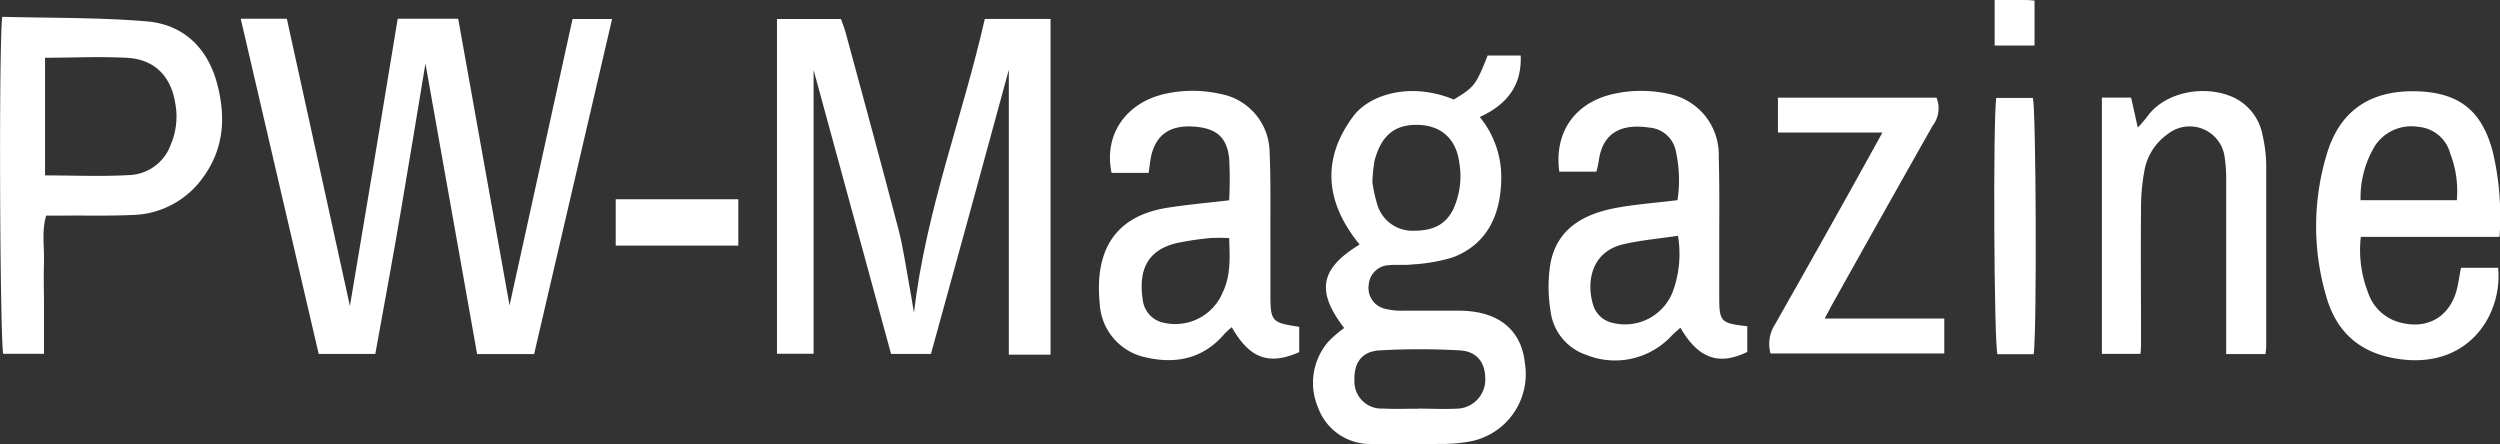
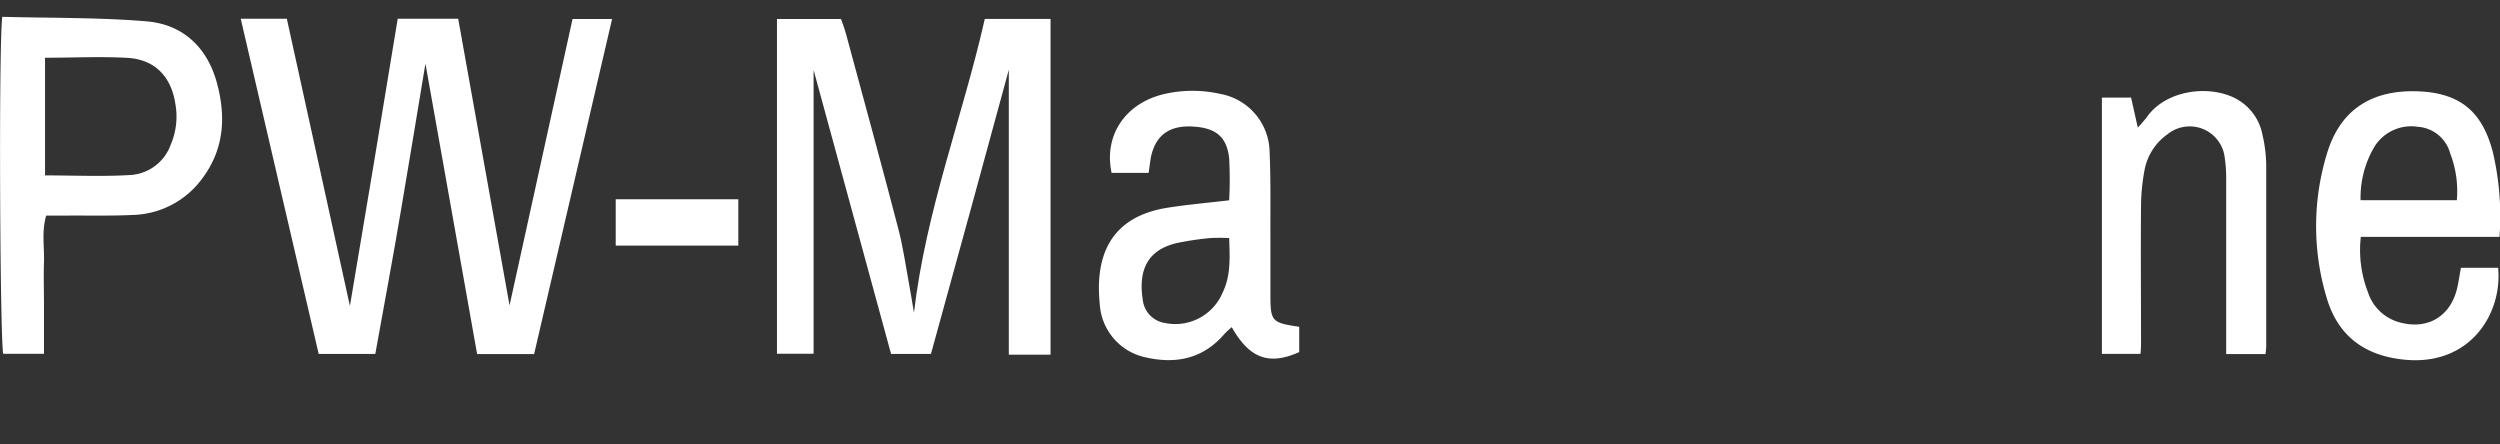
<svg xmlns="http://www.w3.org/2000/svg" viewBox="0 0 309.15 54.94">
  <rect x="0" y="0" width="309.15" height="54.94" fill="#333333" stroke="none" />
  <defs>
    <style>.cls-1{fill:#fff;}</style>
  </defs>
  <title>t35OIZ.tif</title>
  <g id="Livello_2" data-name="Livello 2">
    <g id="Livello_1-2" data-name="Livello 1">
      <g id="t35OIZ.tif">
        <path class="cls-1" d="M121.78,2.34h8.13V43.86h-5.16V8.63Q120,26.12,115.12,43.77h-4.93c-3.26-11.93-6.51-23.86-9.58-35.11V43.74H96.08V2.35H104c.21.61.48,1.28.66,2,2.16,8,4.34,15.93,6.42,23.92.6,2.27.92,4.62,1.35,6.94.19,1,.34,2,.59,3.46C114.52,25.92,119.05,14.41,121.78,2.34Z" />
        <path class="cls-1" d="M29.77,2.32h5.7q3.9,17.76,7.8,35.52,3-17.73,5.91-35.52h7.48c2.11,11.8,4.22,23.57,6.35,35.45,2.62-11.92,5.2-23.68,7.79-35.42h4.89C72.45,16.26,69.25,30,66.05,43.78H59c-2.13-12-4.25-23.87-6.39-35.92-1,6.11-2,12.05-3,18s-2.12,11.88-3.2,17.91h-7C36.24,30.07,33,16.33,29.77,2.32Z" />
-         <path class="cls-1" d="M179.78,12.31c2.55-1.55,2.74-1.8,4.18-5.44h4.09c.15,3.76-1.74,6.07-5.06,7.6a11.74,11.74,0,0,1,2.65,7c.11,4.94-1.68,8.73-6,10.36a21.19,21.19,0,0,1-5,.87c-1,.12-1.94,0-2.89.09a2.61,2.61,0,0,0-2.49,2.39,2.64,2.64,0,0,0,2,3,8,8,0,0,0,2.19.24c2.37,0,4.75,0,7.12,0,4.74.06,7.59,2.38,8,6.52A8.47,8.47,0,0,1,182,54.55a19.6,19.6,0,0,1-3.75.35c-2.89,0-5.79.08-8.68,0A6.83,6.83,0,0,1,163,50.42a7.78,7.78,0,0,1,1.22-8.12,14.33,14.33,0,0,1,2-1.74c-3.48-4.54-3-7.33,1.91-10.32-4.16-5.09-4.82-10.46-.77-15.88C169.29,11.77,174.31,10.05,179.78,12.31ZM169.71,22.53a17.9,17.9,0,0,0,.68,3,4.53,4.53,0,0,0,4.48,3c2.16,0,3.86-.62,4.87-2.72a9.78,9.78,0,0,0,.73-5.6c-.36-3-2.23-4.7-5.11-4.77s-4.56,1.3-5.39,4.46A19.77,19.77,0,0,0,169.71,22.53Zm5.69,28v0c1.63,0,3.26.09,4.87,0a3.59,3.59,0,0,0,3.4-3.67c0-2-1-3.4-3.13-3.53a86.74,86.74,0,0,0-9.94,0c-2.23.13-3.2,1.56-3.11,3.76A3.33,3.33,0,0,0,171,50.52C172.45,50.6,173.93,50.54,175.4,50.54Z" />
        <path class="cls-1" d="M.28,2.08c6,.16,12,.07,17.83.56,4.57.37,7.55,3.28,8.73,7.67,1.08,4.06.91,8-1.72,11.61a11,11,0,0,1-8.67,4.66c-2.74.13-5.48.06-8.22.08H5.71c-.58,2-.21,3.88-.27,5.76s0,3.68,0,5.53v5.8H.4C0,42.14-.18,5.77.28,2.08ZM5.57,7.14V21.69c3.67,0,7.21.17,10.73-.06a5.68,5.68,0,0,0,4.82-3.76,8.8,8.8,0,0,0,.57-5c-.51-3.41-2.55-5.54-6-5.72S9.08,7.14,5.57,7.14Z" />
-         <path class="cls-1" d="M197.41,21.23h-4.59c-.66-4.95,2-8.61,6.81-9.64a15.76,15.76,0,0,1,6.63,0,7.66,7.66,0,0,1,6.28,7.78c.12,4.13.05,8.27.06,12.4,0,1.62,0,3.25,0,4.87,0,3.16.16,3.33,3.47,3.7v3.18c-3.53,1.72-6.07.82-8.27-3-.38.36-.77.66-1.09,1a9.53,9.53,0,0,1-10.59,2.35,6.54,6.54,0,0,1-4.38-5.43,18.09,18.09,0,0,1,0-5.92c.81-4.19,4-6,7.88-6.77,2.53-.49,5.13-.66,7.82-1a16.38,16.38,0,0,0-.17-5.88,3.62,3.62,0,0,0-3.3-3.09c-3.32-.5-5.78.49-6.27,4.13A12.71,12.71,0,0,1,197.41,21.23Zm10.09,7.93c-2.36.34-4.48.54-6.56,1-4.13.85-4.75,4.59-4,7.31a3.25,3.25,0,0,0,2.53,2.47,6.33,6.33,0,0,0,7.37-3.83A13.57,13.57,0,0,0,207.5,29.16Z" />
        <path class="cls-1" d="M152,24.77a49.46,49.46,0,0,0,0-5.18c-.29-2.68-1.64-3.77-4.47-3.94s-4.53,1-5.15,3.53c-.15.63-.2,1.29-.34,2.2h-4.58c-1-4.7,1.76-8.68,6.59-9.77a15.63,15.63,0,0,1,6.84,0,7.42,7.42,0,0,1,6.11,7.2c.16,3.6.08,7.22.1,10.84,0,2.21,0,4.42,0,6.64,0,3.47.12,3.61,3.56,4.12v3.13c-3.73,1.67-6.15.79-8.34-3.08a9.24,9.24,0,0,0-.91.84c-2.73,3.18-6.22,3.78-10.08,2.81A7.16,7.16,0,0,1,136,37.65c-.07-.66-.1-1.33-.11-2,0-5.63,2.73-9,8.35-9.94C146.74,25.31,149.25,25.09,152,24.77Zm0,4.67a22.78,22.78,0,0,0-2.37,0,36.84,36.84,0,0,0-3.93.58c-3.61.77-5,3.14-4.38,7.1A3.25,3.25,0,0,0,144,39.93a6.35,6.35,0,0,0,7.2-3.77C152.21,34.07,152.08,31.88,152,29.44Z" />
        <path class="cls-1" d="M291.94,29.29a14.4,14.4,0,0,0,.88,6.84,5.65,5.65,0,0,0,3.83,3.71c3.5,1,6.38-.66,7.21-4.24.18-.78.29-1.58.46-2.48h4.6c.54,5.63-3.44,12.15-11.56,11.36-5.13-.5-8.4-3.1-9.73-7.95a30.69,30.69,0,0,1,.23-17.88c1.85-5.66,6.11-7.58,11.29-7.35s7.85,2.62,9.12,7.53a34.8,34.8,0,0,1,.82,10.46Zm0-4.53h11.87A12.86,12.86,0,0,0,303,19a4.46,4.46,0,0,0-4-3.32A5.37,5.37,0,0,0,293.71,18,12.32,12.32,0,0,0,291.91,24.76Z" />
        <path class="cls-1" d="M280.16,43.78h-4.87V41.35c0-6.34,0-12.68,0-19a18.09,18.09,0,0,0-.18-2.86,4.36,4.36,0,0,0-7.06-2.9,7,7,0,0,0-2.88,4.57,24.79,24.79,0,0,0-.41,4.38c-.05,5.54,0,11.07,0,16.6,0,.5,0,1-.07,1.62h-4.77V12.07h3.61c.27,1.18.51,2.29.83,3.7a16.41,16.41,0,0,0,1.09-1.25c2.14-3.09,6.74-3.91,10-2.77a6.44,6.44,0,0,1,4.33,4.93,17.37,17.37,0,0,1,.46,3.72c0,7.45,0,14.9,0,22.35C280.25,43,280.2,43.31,280.16,43.78Z" />
-         <path class="cls-1" d="M232.78,16.39H219.86V12.08h19.61a3.51,3.51,0,0,1-.47,3.45q-6.1,10.78-12.15,21.62c-.36.63-.69,1.28-1.21,2.24h14.79v4.32H218.94a4.48,4.48,0,0,1,.57-3.62c4-7.06,8-14.15,11.91-21.24C231.81,18.15,232.2,17.45,232.78,16.39Z" />
-         <path class="cls-1" d="M251.49,43.8H247c-.42-1.62-.55-28.38-.15-31.69h4.54C251.77,13.64,251.9,40.25,251.49,43.8Z" />
        <path class="cls-1" d="M76.14,30.37V24.64H91.3v5.73Z" />
-         <path class="cls-1" d="M246.66,0h3.48c.44,0,.87,0,1.45.07V5.63h-4.93Z" />
      </g>
    </g>
  </g>
</svg>